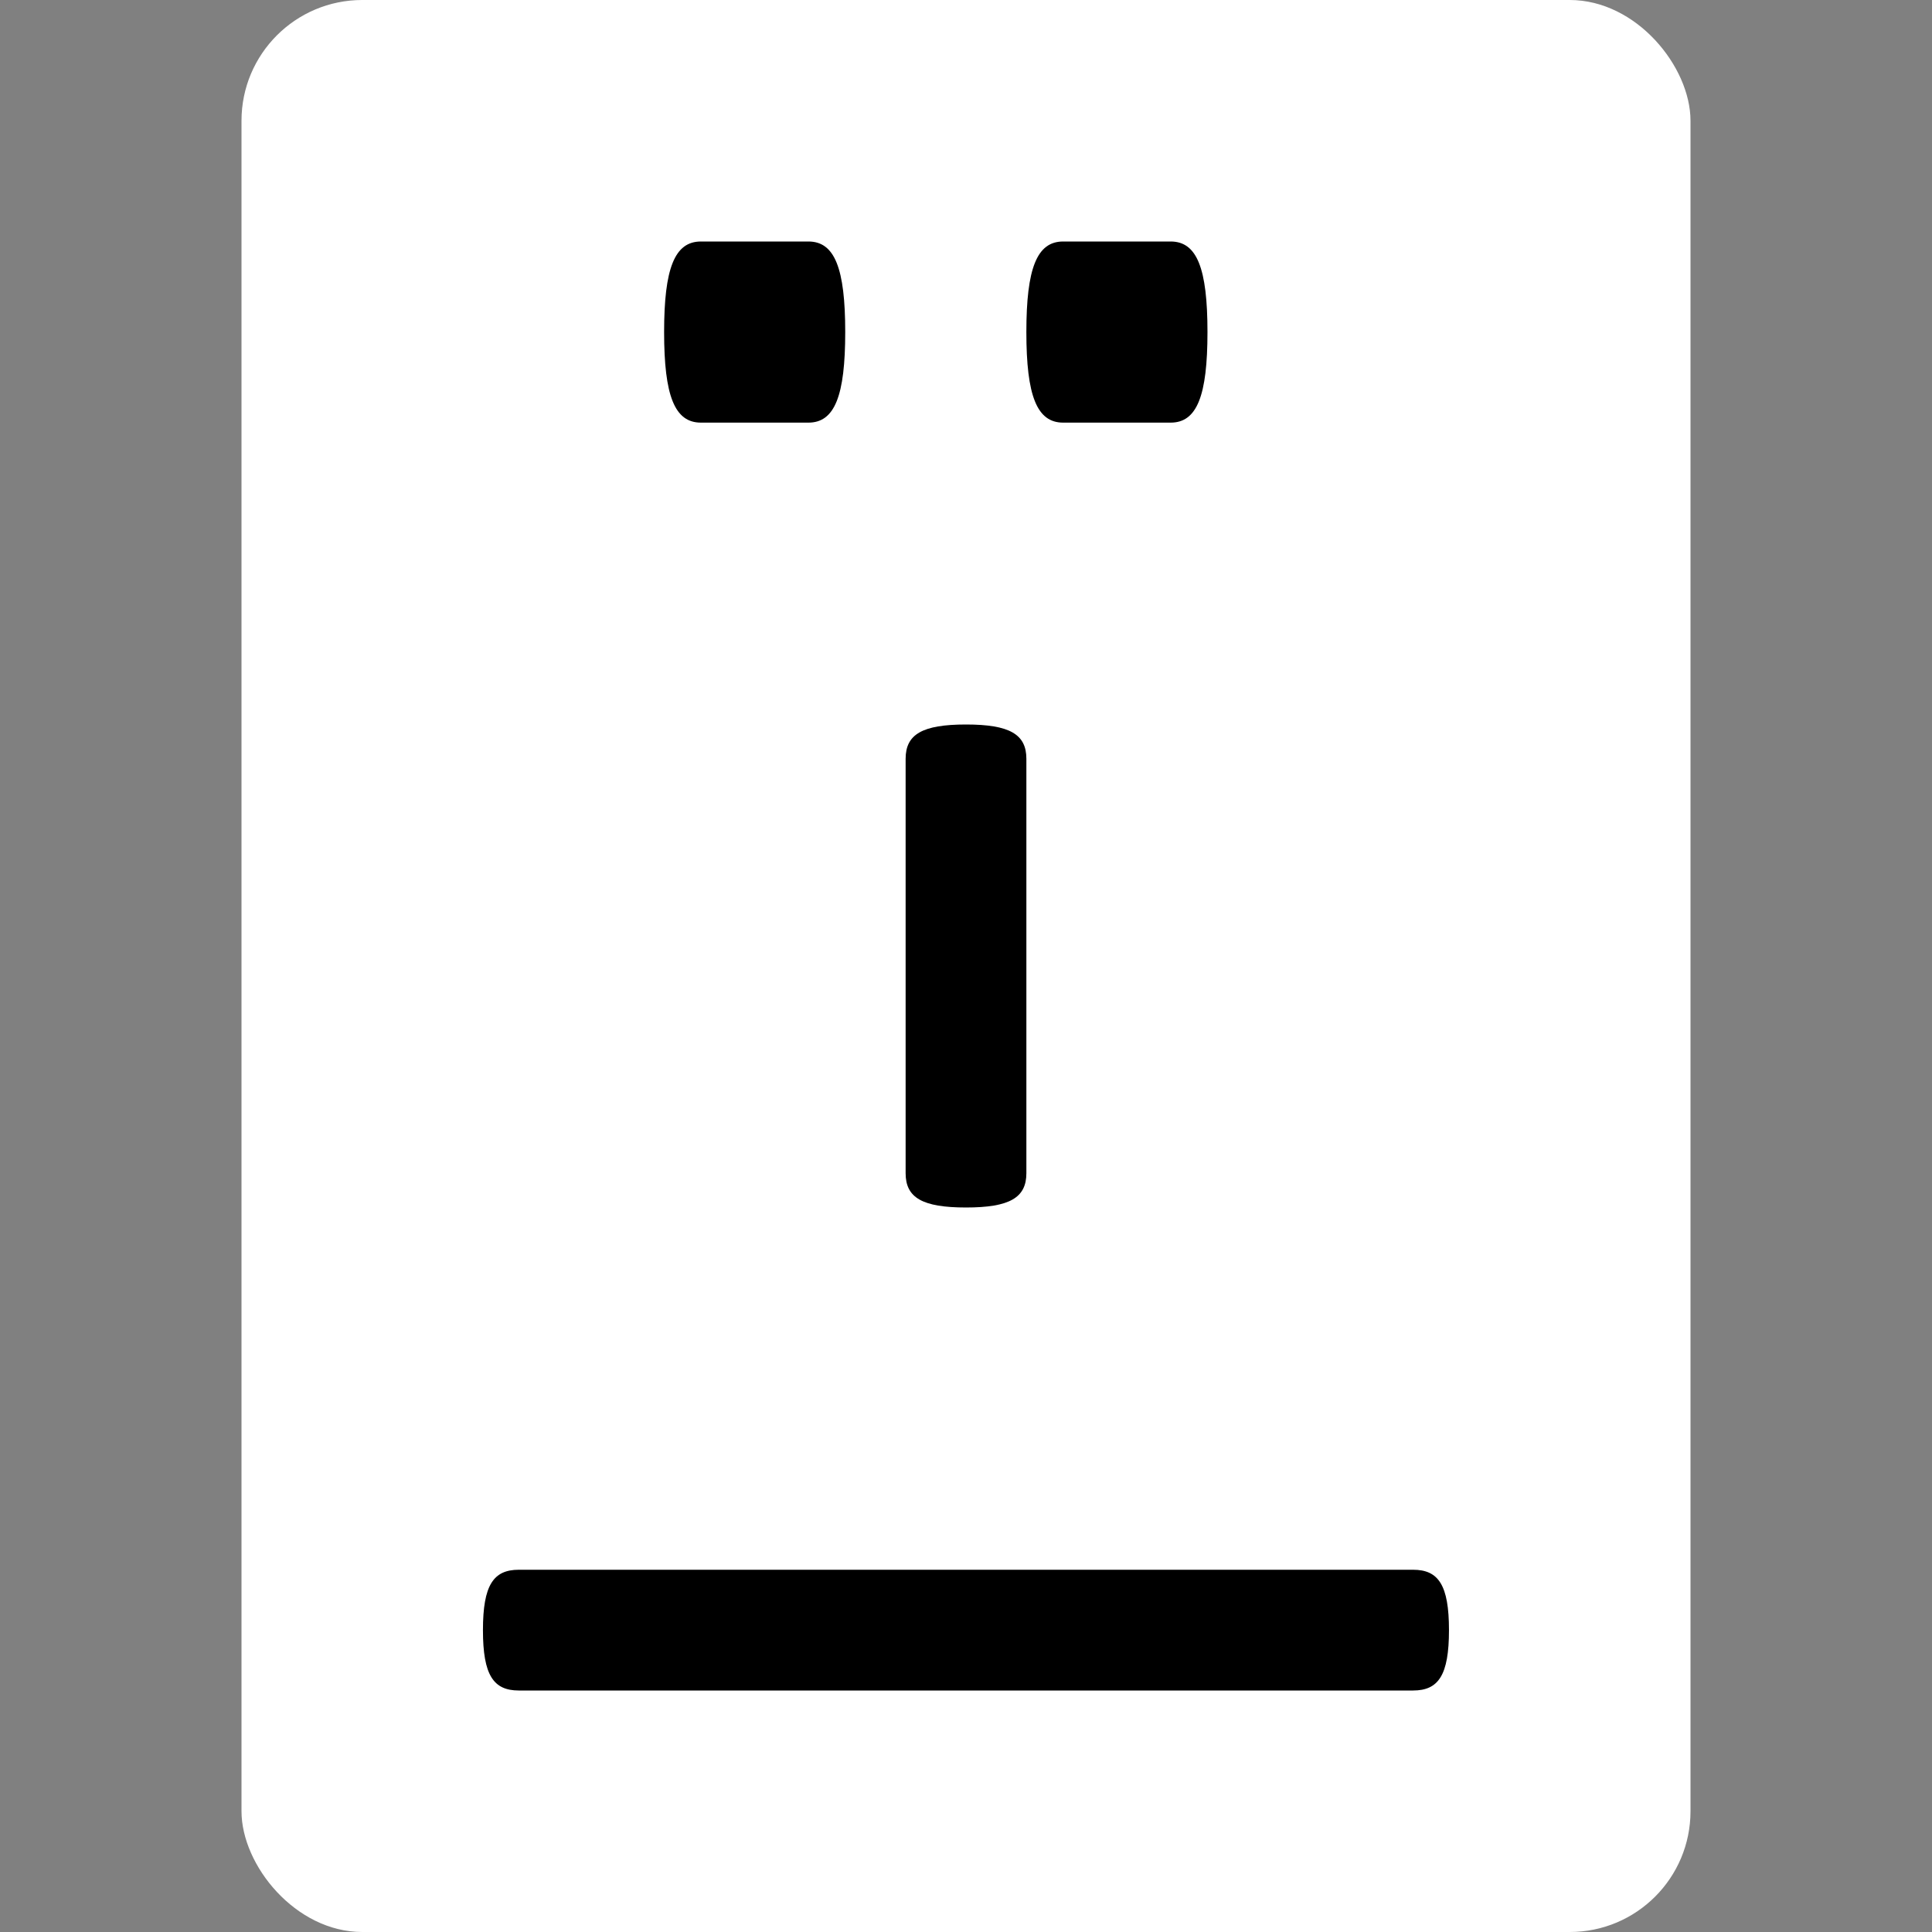
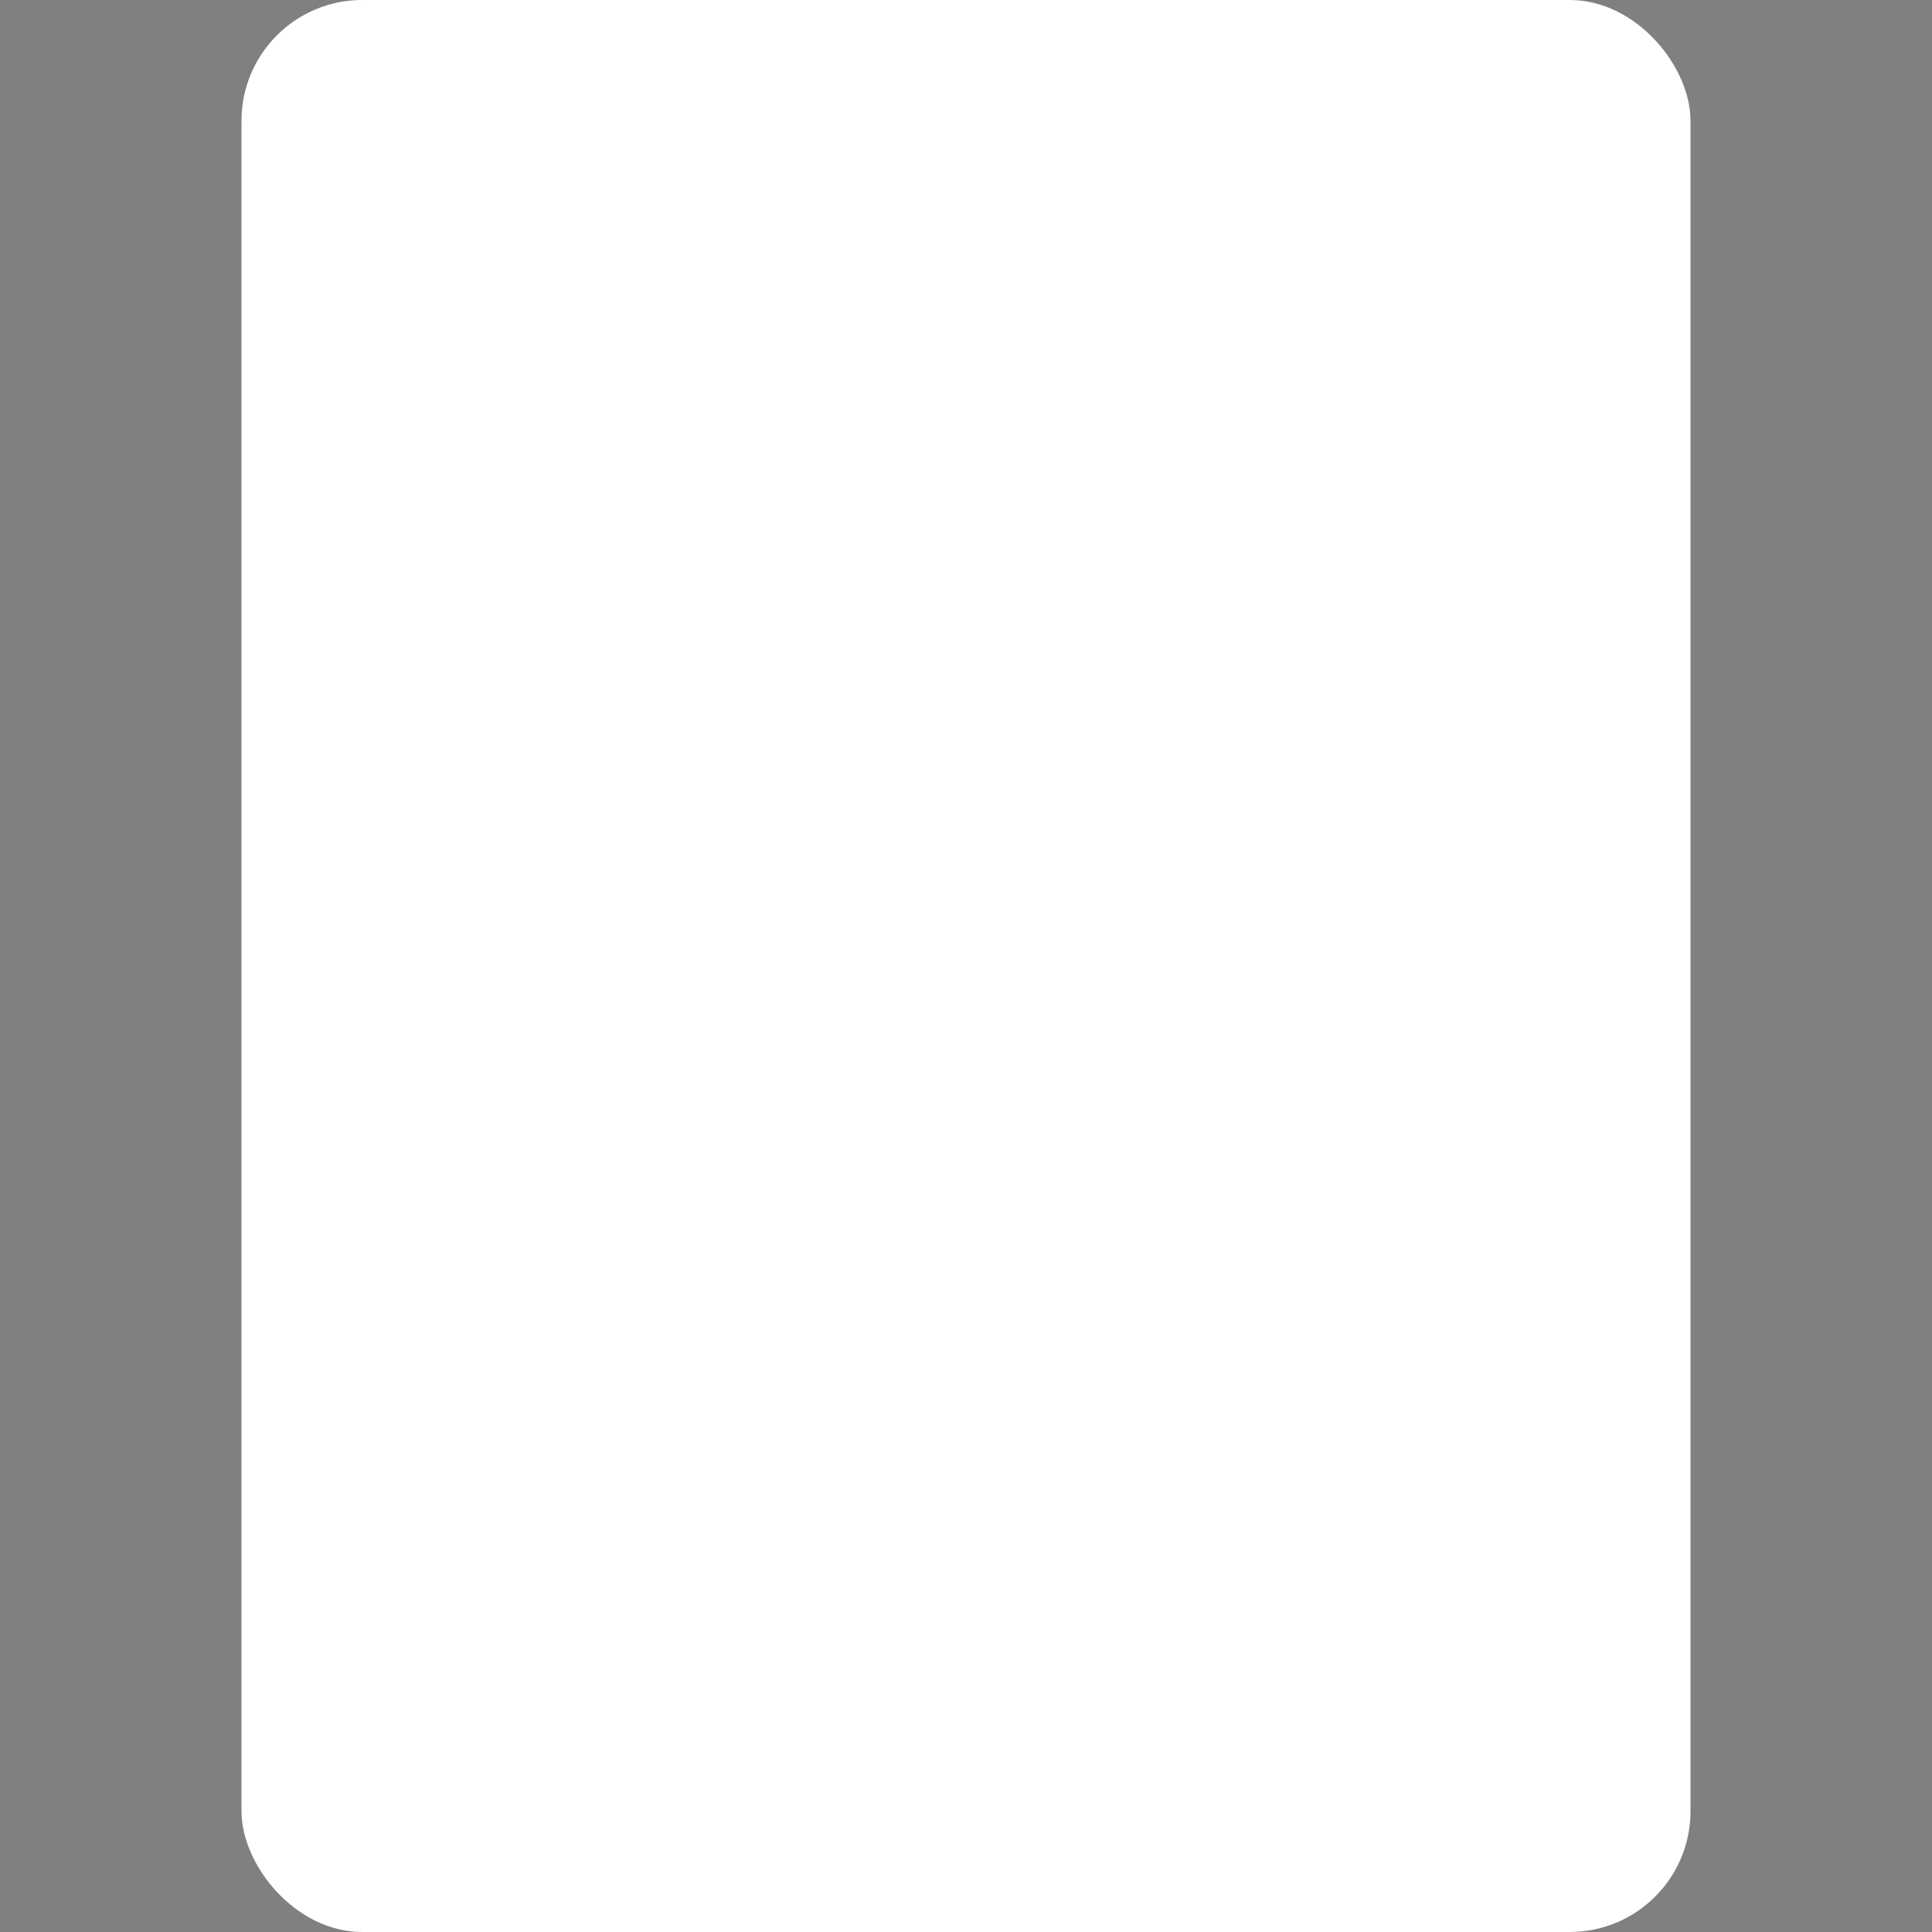
<svg xmlns="http://www.w3.org/2000/svg" viewBox="0 0 256 256">
  <rect x="0" y="0" width="256" height="256" fill="#808080" stroke="none" />
  <rect width="192" height="256" x="32" fill="#fff" rx="16" ry="16" />
-   <path d="M155.12 32c3.484 0 4.877 3.556 4.877 12 0 8.444-1.393 12-4.877 12h-14.245c-3.484 0-4.877-3.556-4.877-12 0-8.444 1.393-12 4.877-12zm-48 0c3.484 0 4.877 3.556 4.877 12 0 8.444-1.393 12-4.877 12H92.875c-3.484 0-4.877-3.556-4.877-12 0-8.444 1.393-12 4.877-12zM136 100.54v54.919c0 3.243-2.222 4.54-8 4.54-5.778 0-8-1.297-8-4.54V100.54c0-3.243 2.222-4.54 8-4.54 5.778 0 8 1.297 8 4.54zM187.24 208c3.366 0 4.757 2.027 4.757 8s-1.39 8-4.757 8H68.75c-3.366 0-4.757-2.027-4.757-8s1.39-8 4.757-8z" />
</svg>